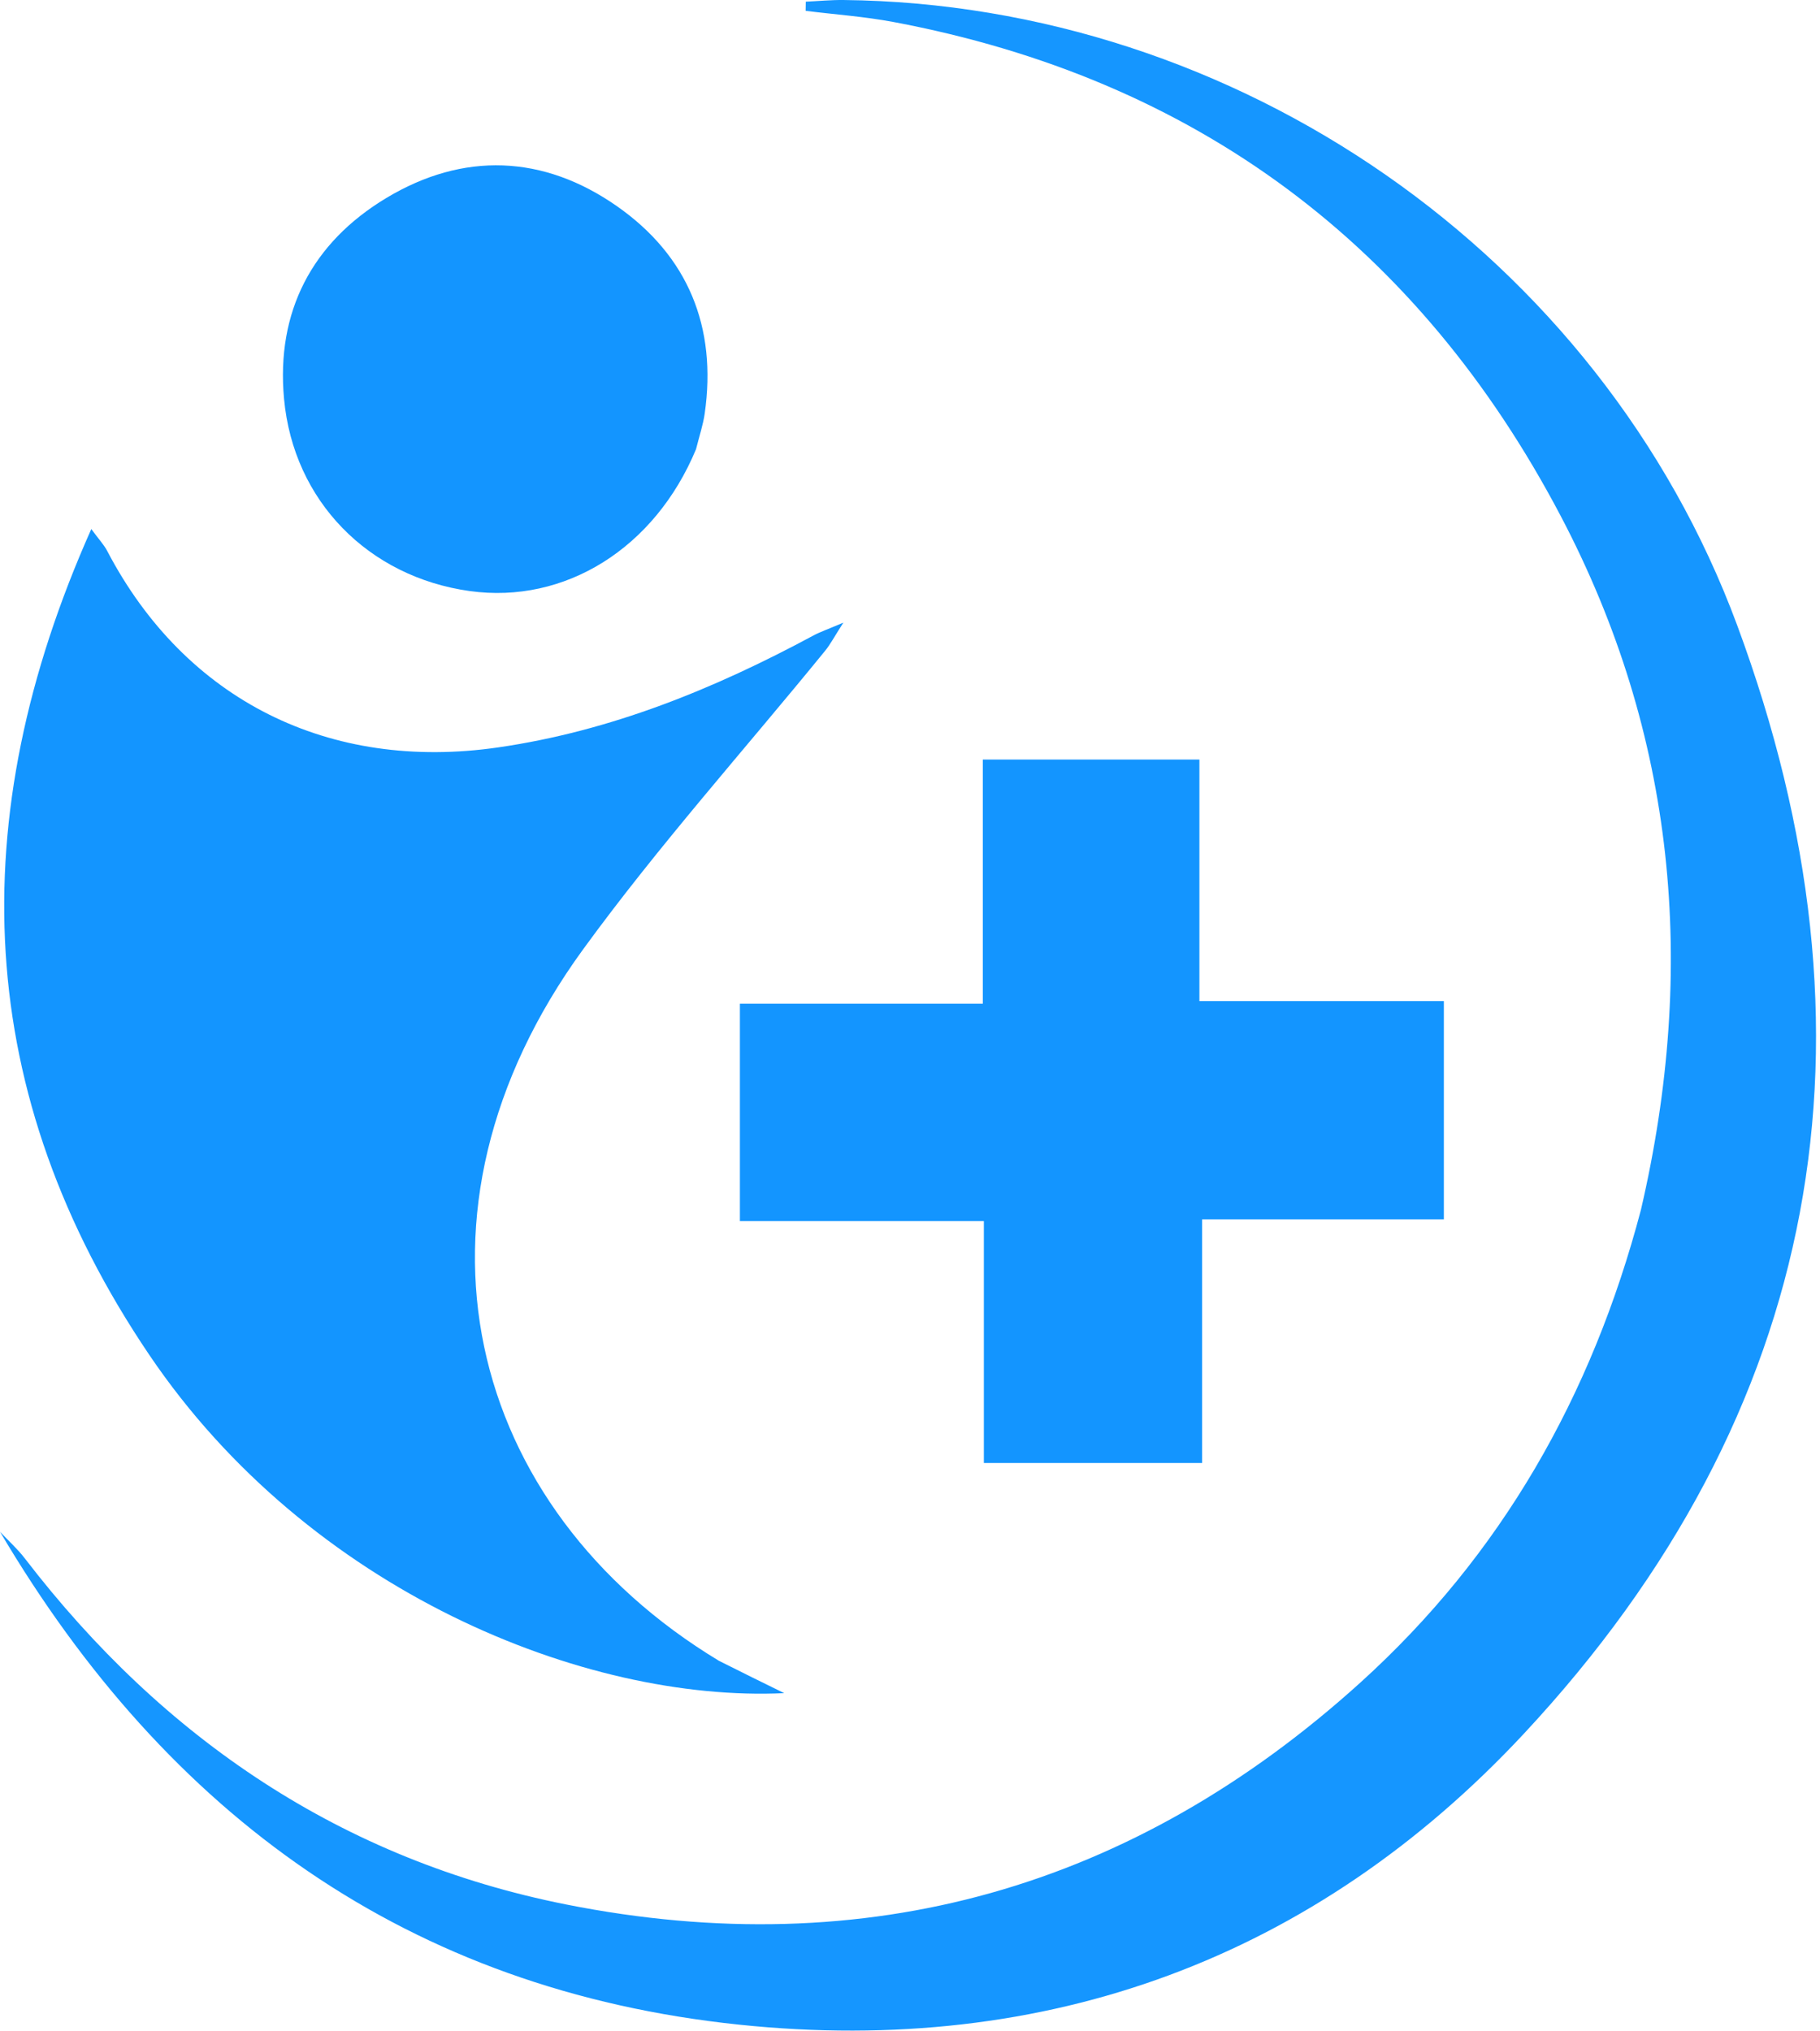
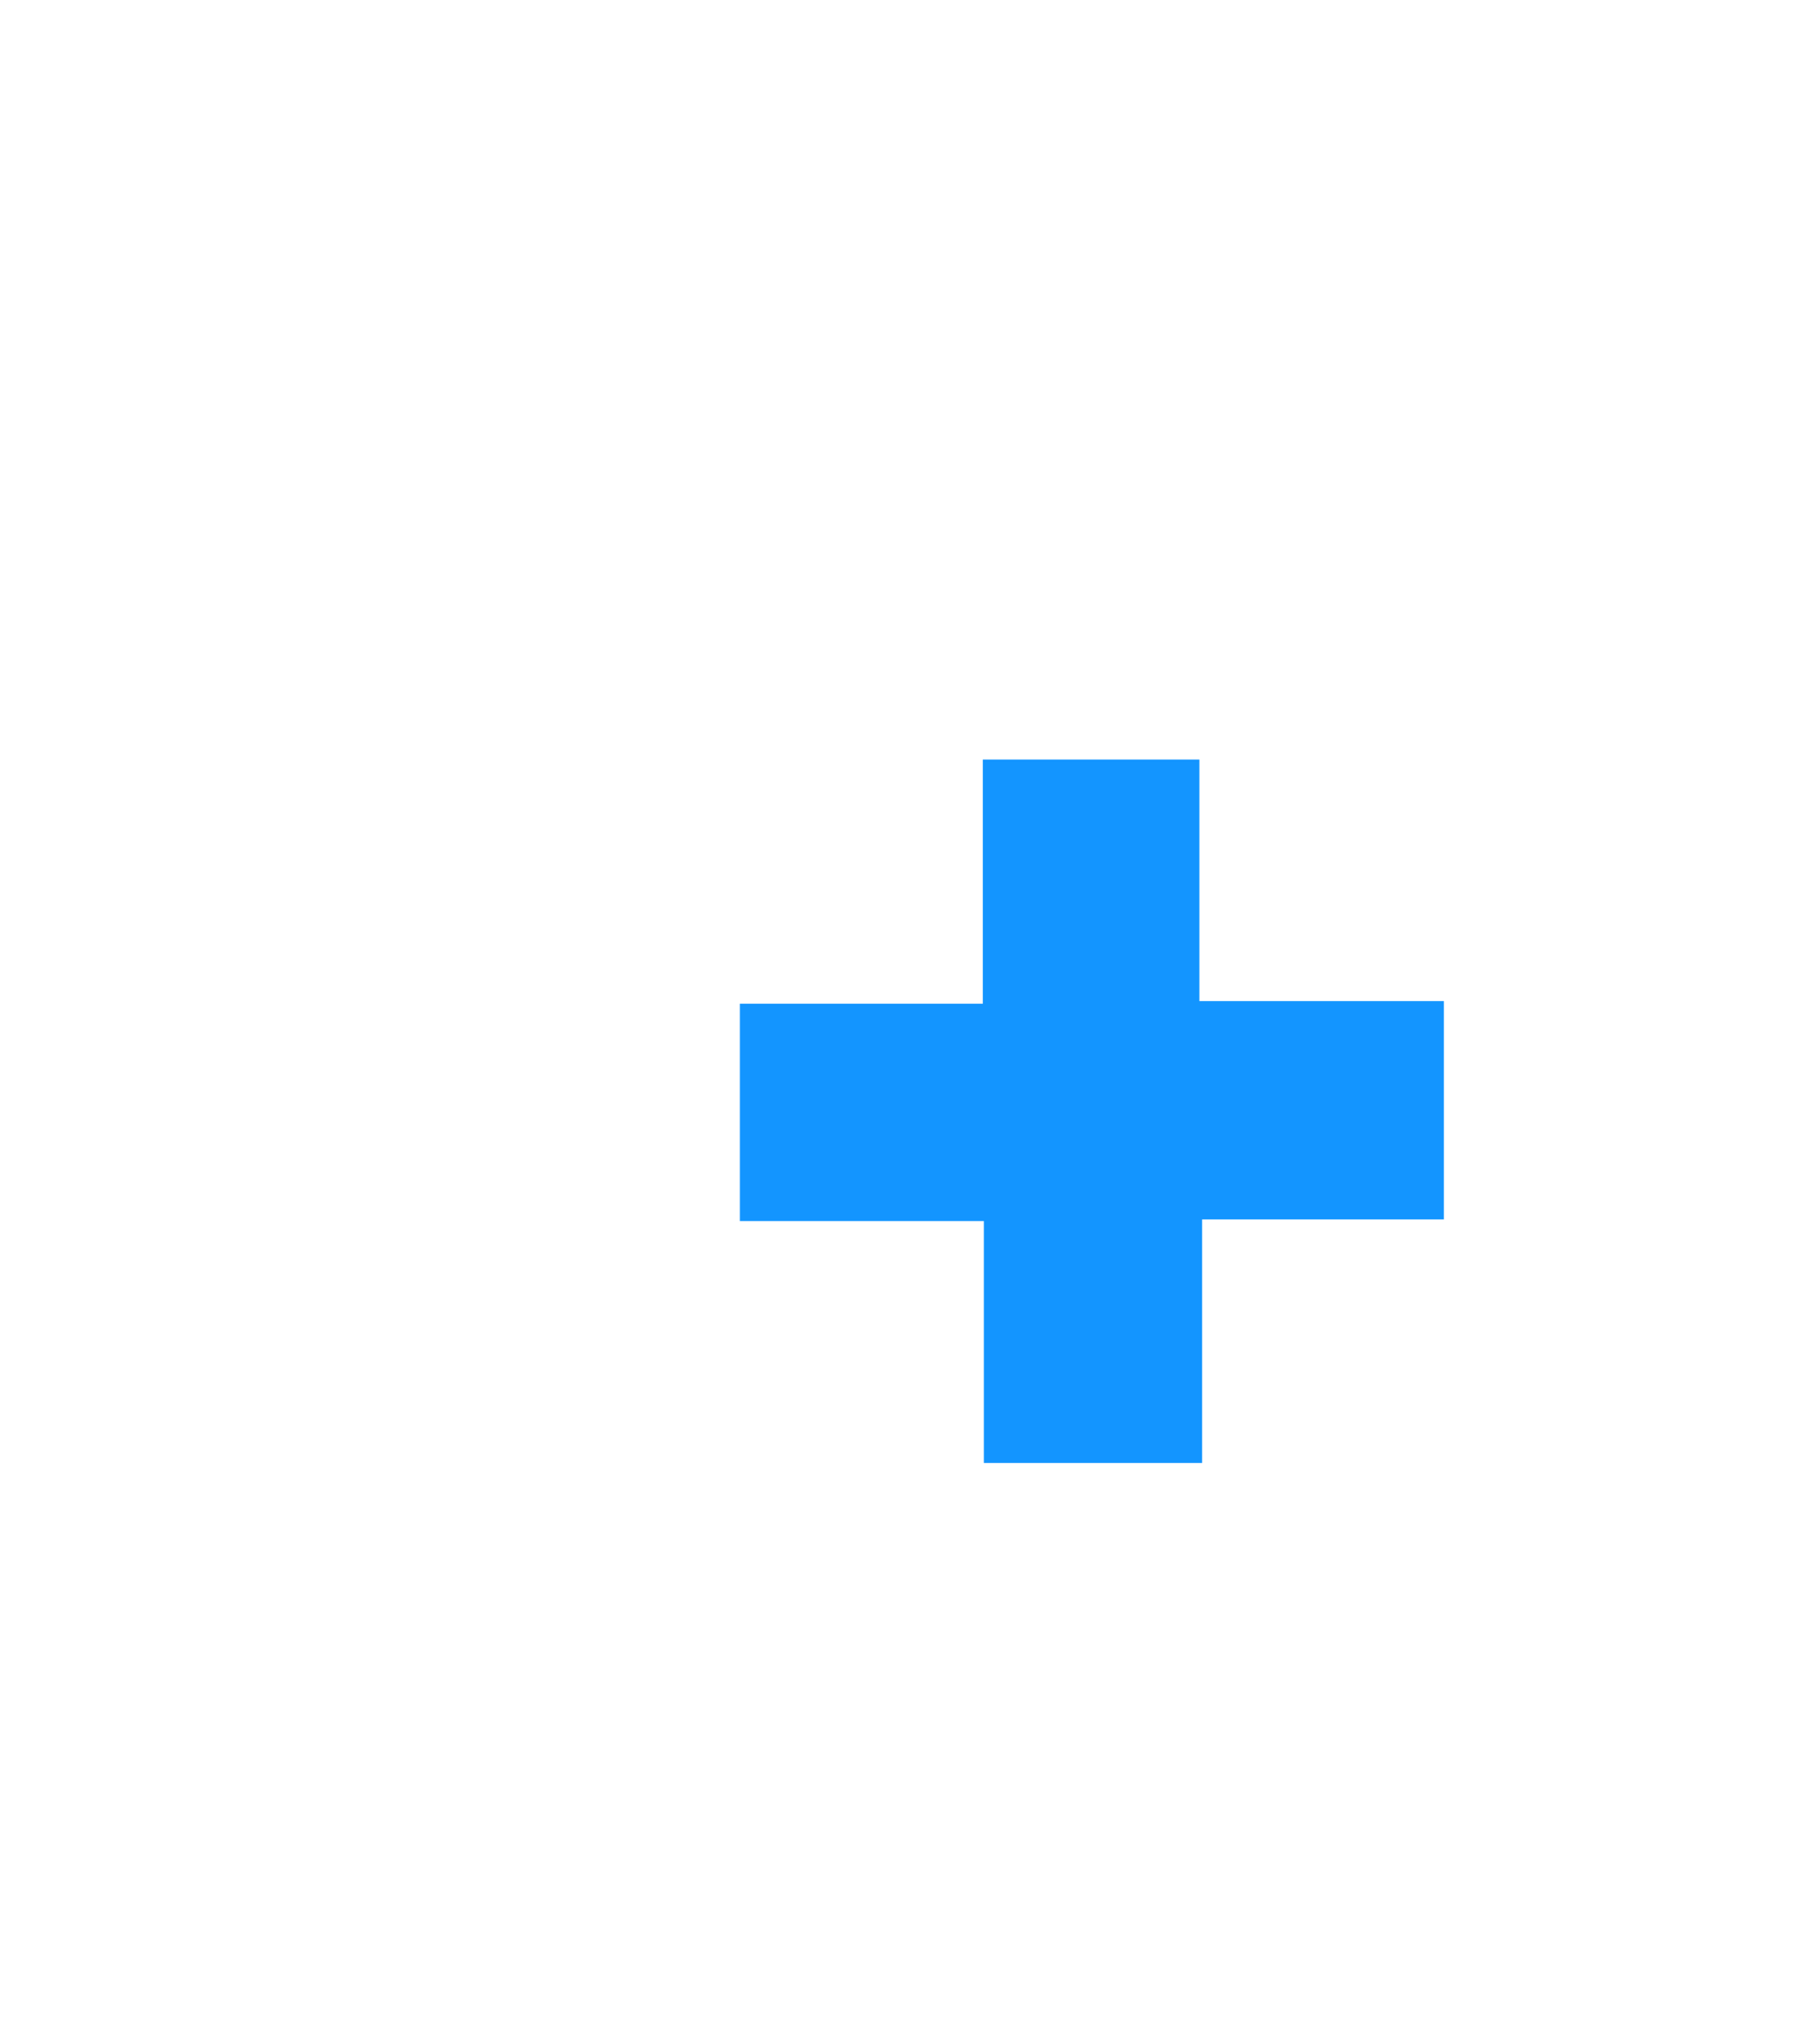
<svg xmlns="http://www.w3.org/2000/svg" fill="none" viewBox="0 0 267 298" height="298" width="267">
-   <path fill="#1395FF" d="M105.461 243.655C108.863 245.371 111.955 246.887 115.046 248.405C85.839 249.781 45.346 233.445 21.918 198.803C-3.974 160.516 -5.579 120.169 13.394 77.62C14.509 79.137 15.245 79.91 15.72 80.818C27.182 102.734 48.315 113.245 73.07 109.656C89.629 107.256 104.763 101.078 119.347 93.228C120.309 92.71 121.36 92.356 123.724 91.35C122.354 93.484 121.809 94.542 121.075 95.444C109.208 110.023 96.616 124.071 85.569 139.245C57.321 178.046 68.421 221.256 105.461 243.655Z" />
-   <path fill="#1596FF" d="M240.729 177.5C249.013 141.875 245.832 107.785 228.953 75.687C208.077 35.988 175.399 11.565 131.085 3.229C126.835 2.43 122.492 2.125 118.192 1.591C118.199 1.142 118.205 0.694 118.212 0.246C120.064 0.16 121.917 -0.018 123.767 0.001C181.322 0.611 234.688 37.293 254.851 91.735C277.139 151.917 267.49 207.211 223.57 254.342C192.899 287.254 153.658 301.762 108.454 297.045C59.947 291.984 24.56 266.302 0 224.729C1.221 226.028 2.564 227.233 3.645 228.641C23.997 255.15 50.242 272.885 83.062 279.41C127.141 288.172 166.253 277.018 199.592 246.835C220.252 228.131 233.534 204.802 240.729 177.5Z" />
  <path fill="#1395FF" d="M144.185 120.057C144.185 116.943 144.185 114.318 144.185 111.432C154.962 111.432 165.21 111.432 175.957 111.432C175.957 123.091 175.957 134.666 175.957 146.872C188.136 146.872 199.843 146.872 211.819 146.872C211.819 157.766 211.819 168.029 211.819 178.904C200.192 178.904 188.477 178.904 176.356 178.904C176.356 191.099 176.356 202.698 176.356 214.643C165.555 214.643 155.166 214.643 144.336 214.643C144.336 202.983 144.336 191.384 144.336 179.143C132.208 179.143 120.494 179.143 108.546 179.143C108.546 168.241 108.546 157.986 108.546 147.255C120.28 147.255 131.86 147.255 144.185 147.255C144.185 138.05 144.185 129.298 144.185 120.057Z" />
-   <path fill="#1395FF" d="M102.108 65.907C96.047 80.487 82.829 88.65 68.922 86.716C54.083 84.652 43.052 73.535 41.669 58.507C40.494 45.731 45.771 35.615 56.66 29.057C67.969 22.247 79.721 22.705 90.51 30.252C100.928 37.539 105.207 47.968 103.381 60.686C103.146 62.321 102.61 63.913 102.108 65.907Z" />
</svg>